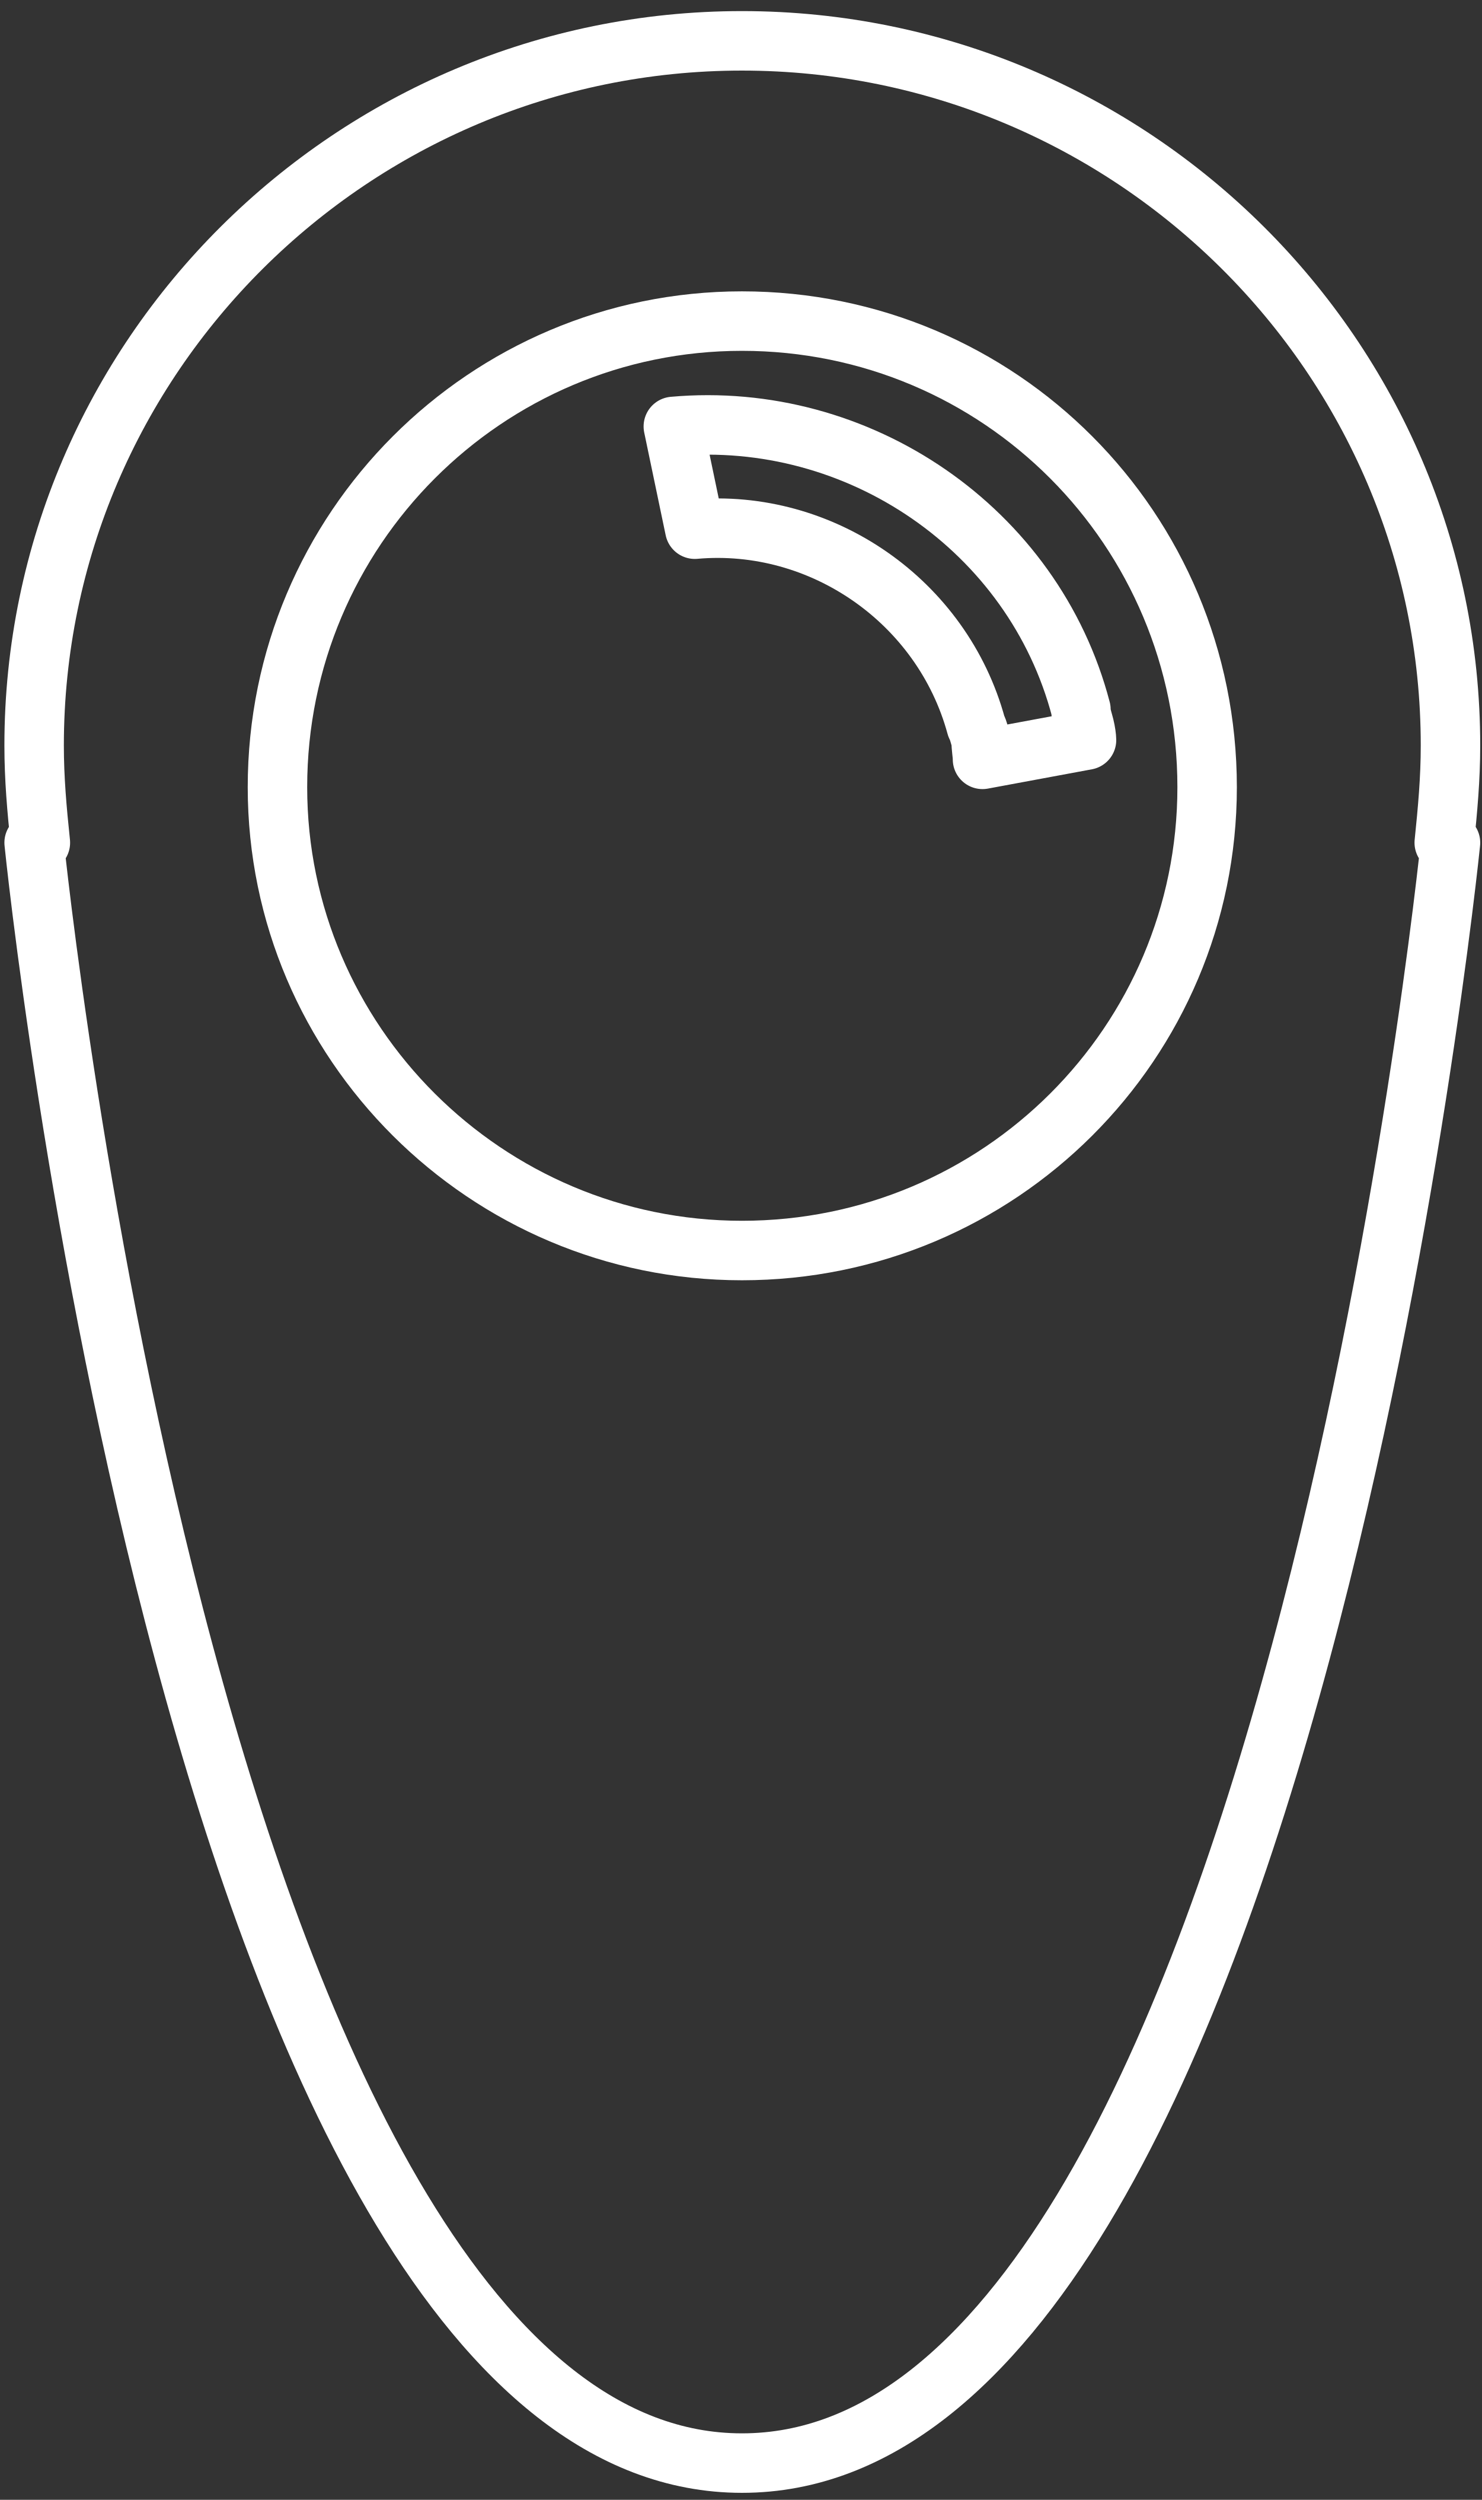
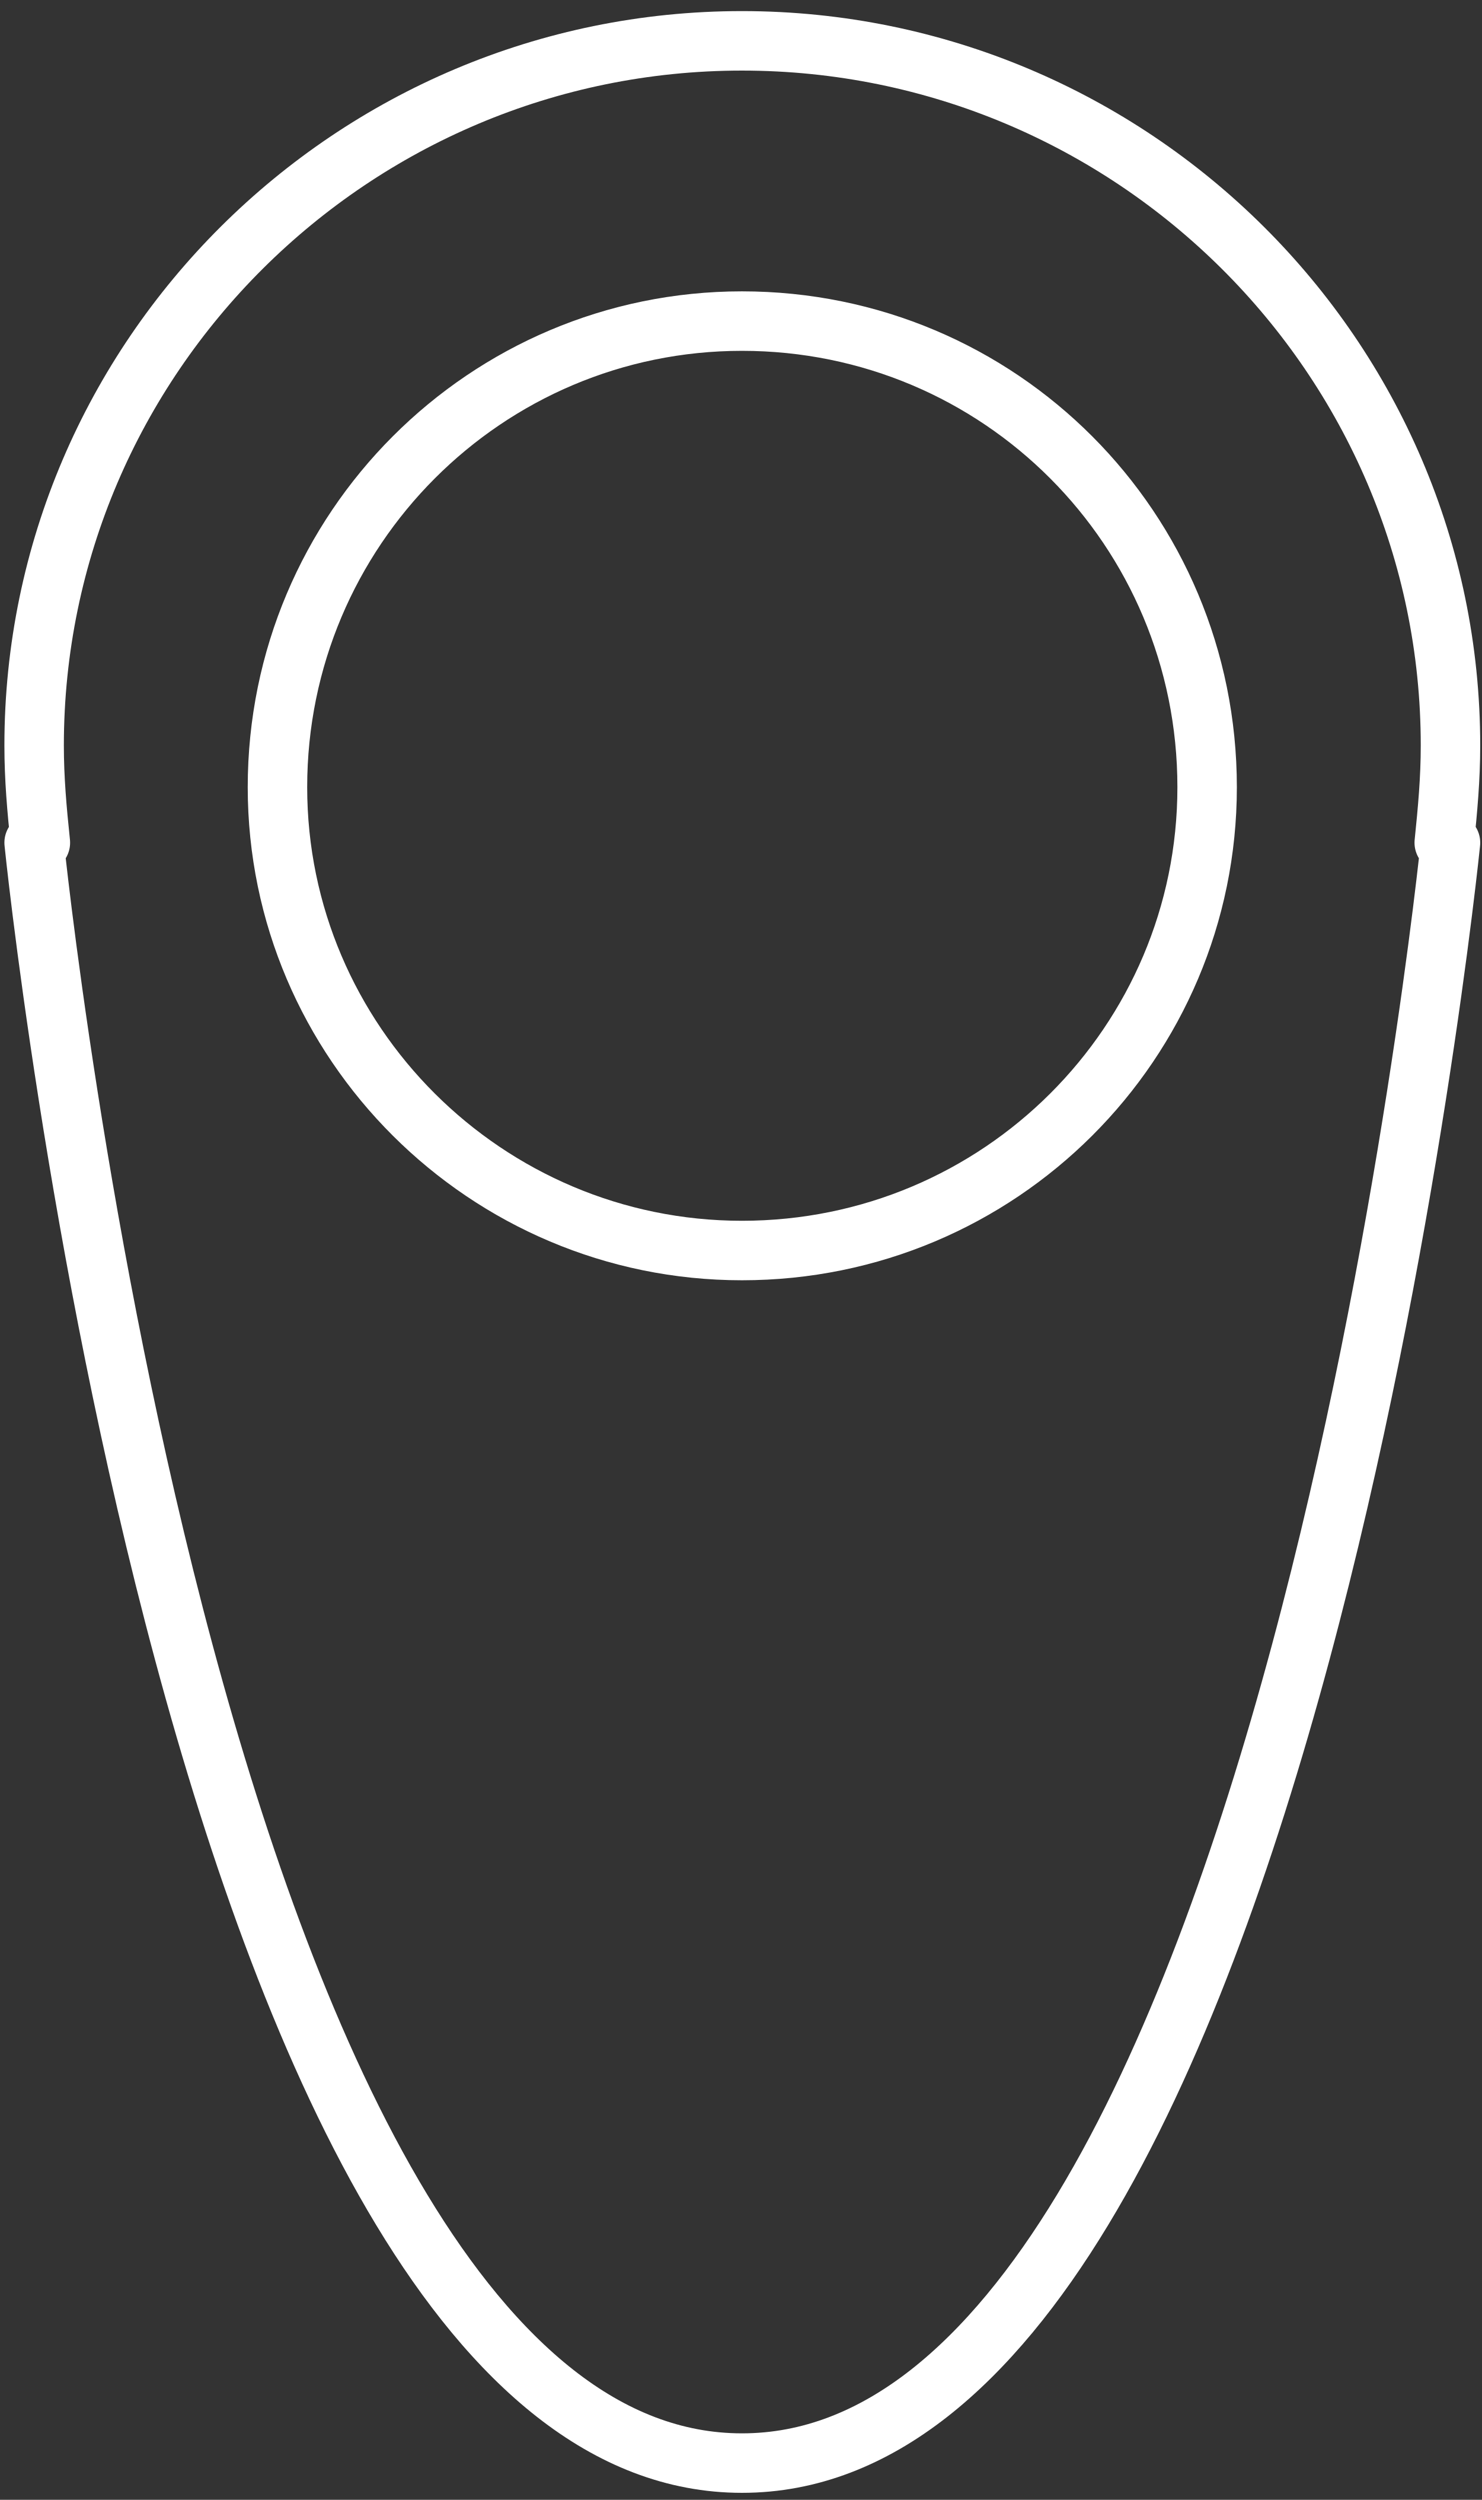
<svg xmlns="http://www.w3.org/2000/svg" version="1.0" id="Vrstva_1" x="0px" y="0px" width="49.851px" height="84.042px" viewBox="0 0 49.851 84.042" enable-background="new 0 0 49.851 84.042" xml:space="preserve">
  <rect x="0" y="0" width="49.851" height="84.042" fill="#333333" stroke="none" />
  <g id="XMLID_72955_">
    <g id="XMLID_72957_">
      <path id="XMLID_72958_" fill="none" stroke="#FFFFFF" stroke-width="2" stroke-linejoin="round" stroke-miterlimit="10" d="    M48.791,25.064c0-13.057-10.705-23.691-23.833-23.691c-13.105,0-23.81,10.634-23.81,23.691c0,1.119,0.093,2.149,0.21,3.267h-0.21    c0,0,5.504,54.477,23.81,54.477c18.33,0,23.833-54.477,23.833-54.477h-0.21C48.696,27.213,48.791,26.183,48.791,25.064z     M24.957,42.042c-8.605,0-15.624-6.998-15.624-15.577c0-8.674,7.019-15.67,15.624-15.67c8.675,0,15.648,6.996,15.648,15.67    C40.605,35.044,33.632,42.042,24.957,42.042z" />
    </g>
-     <path id="XMLID_72956_" fill="none" stroke="#FFFFFF" stroke-width="2" stroke-linejoin="round" stroke-miterlimit="10" d="   M36.477,24.413c-0.046-0.186-0.117-0.371-0.117-0.56c-1.586-6.062-7.485-10.074-13.711-9.516l0.722,3.454   c4.268-0.377,8.326,2.424,9.468,6.621c0.093,0.188,0.093,0.282,0.164,0.468c0,0.279,0.046,0.468,0.046,0.649l3.499-0.649   C36.547,24.786,36.523,24.6,36.477,24.413z" />
  </g>
</svg>